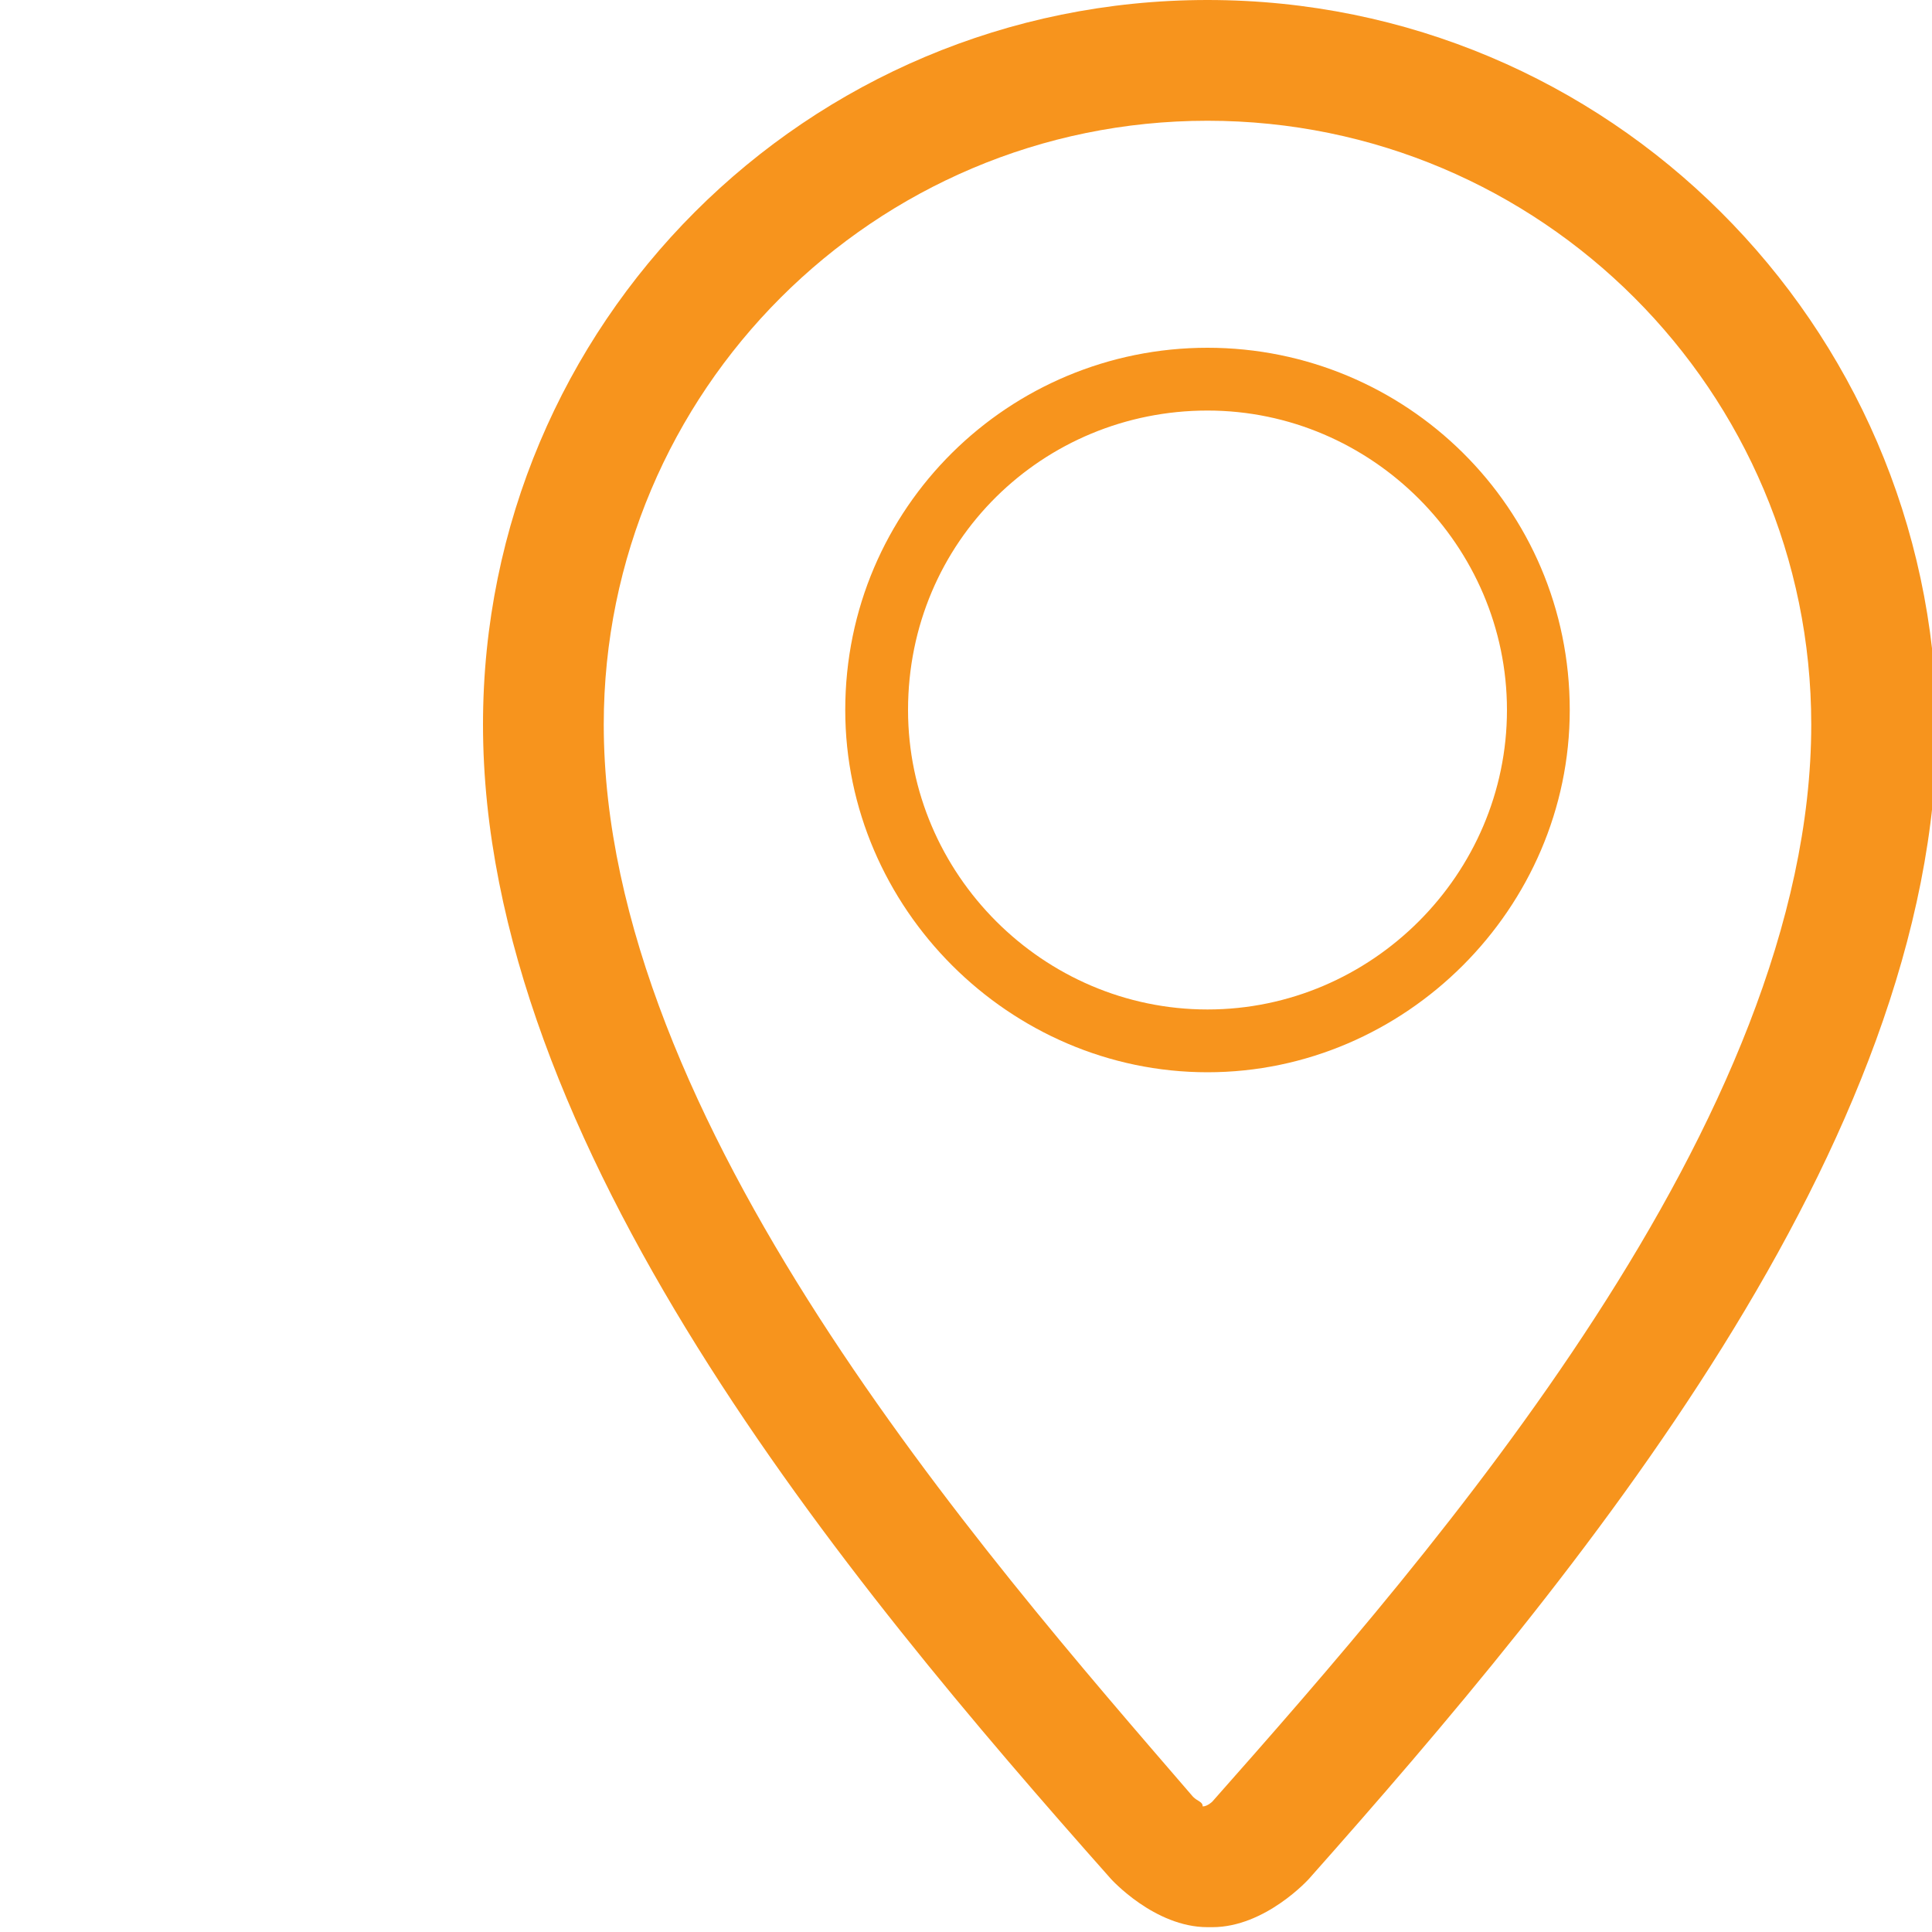
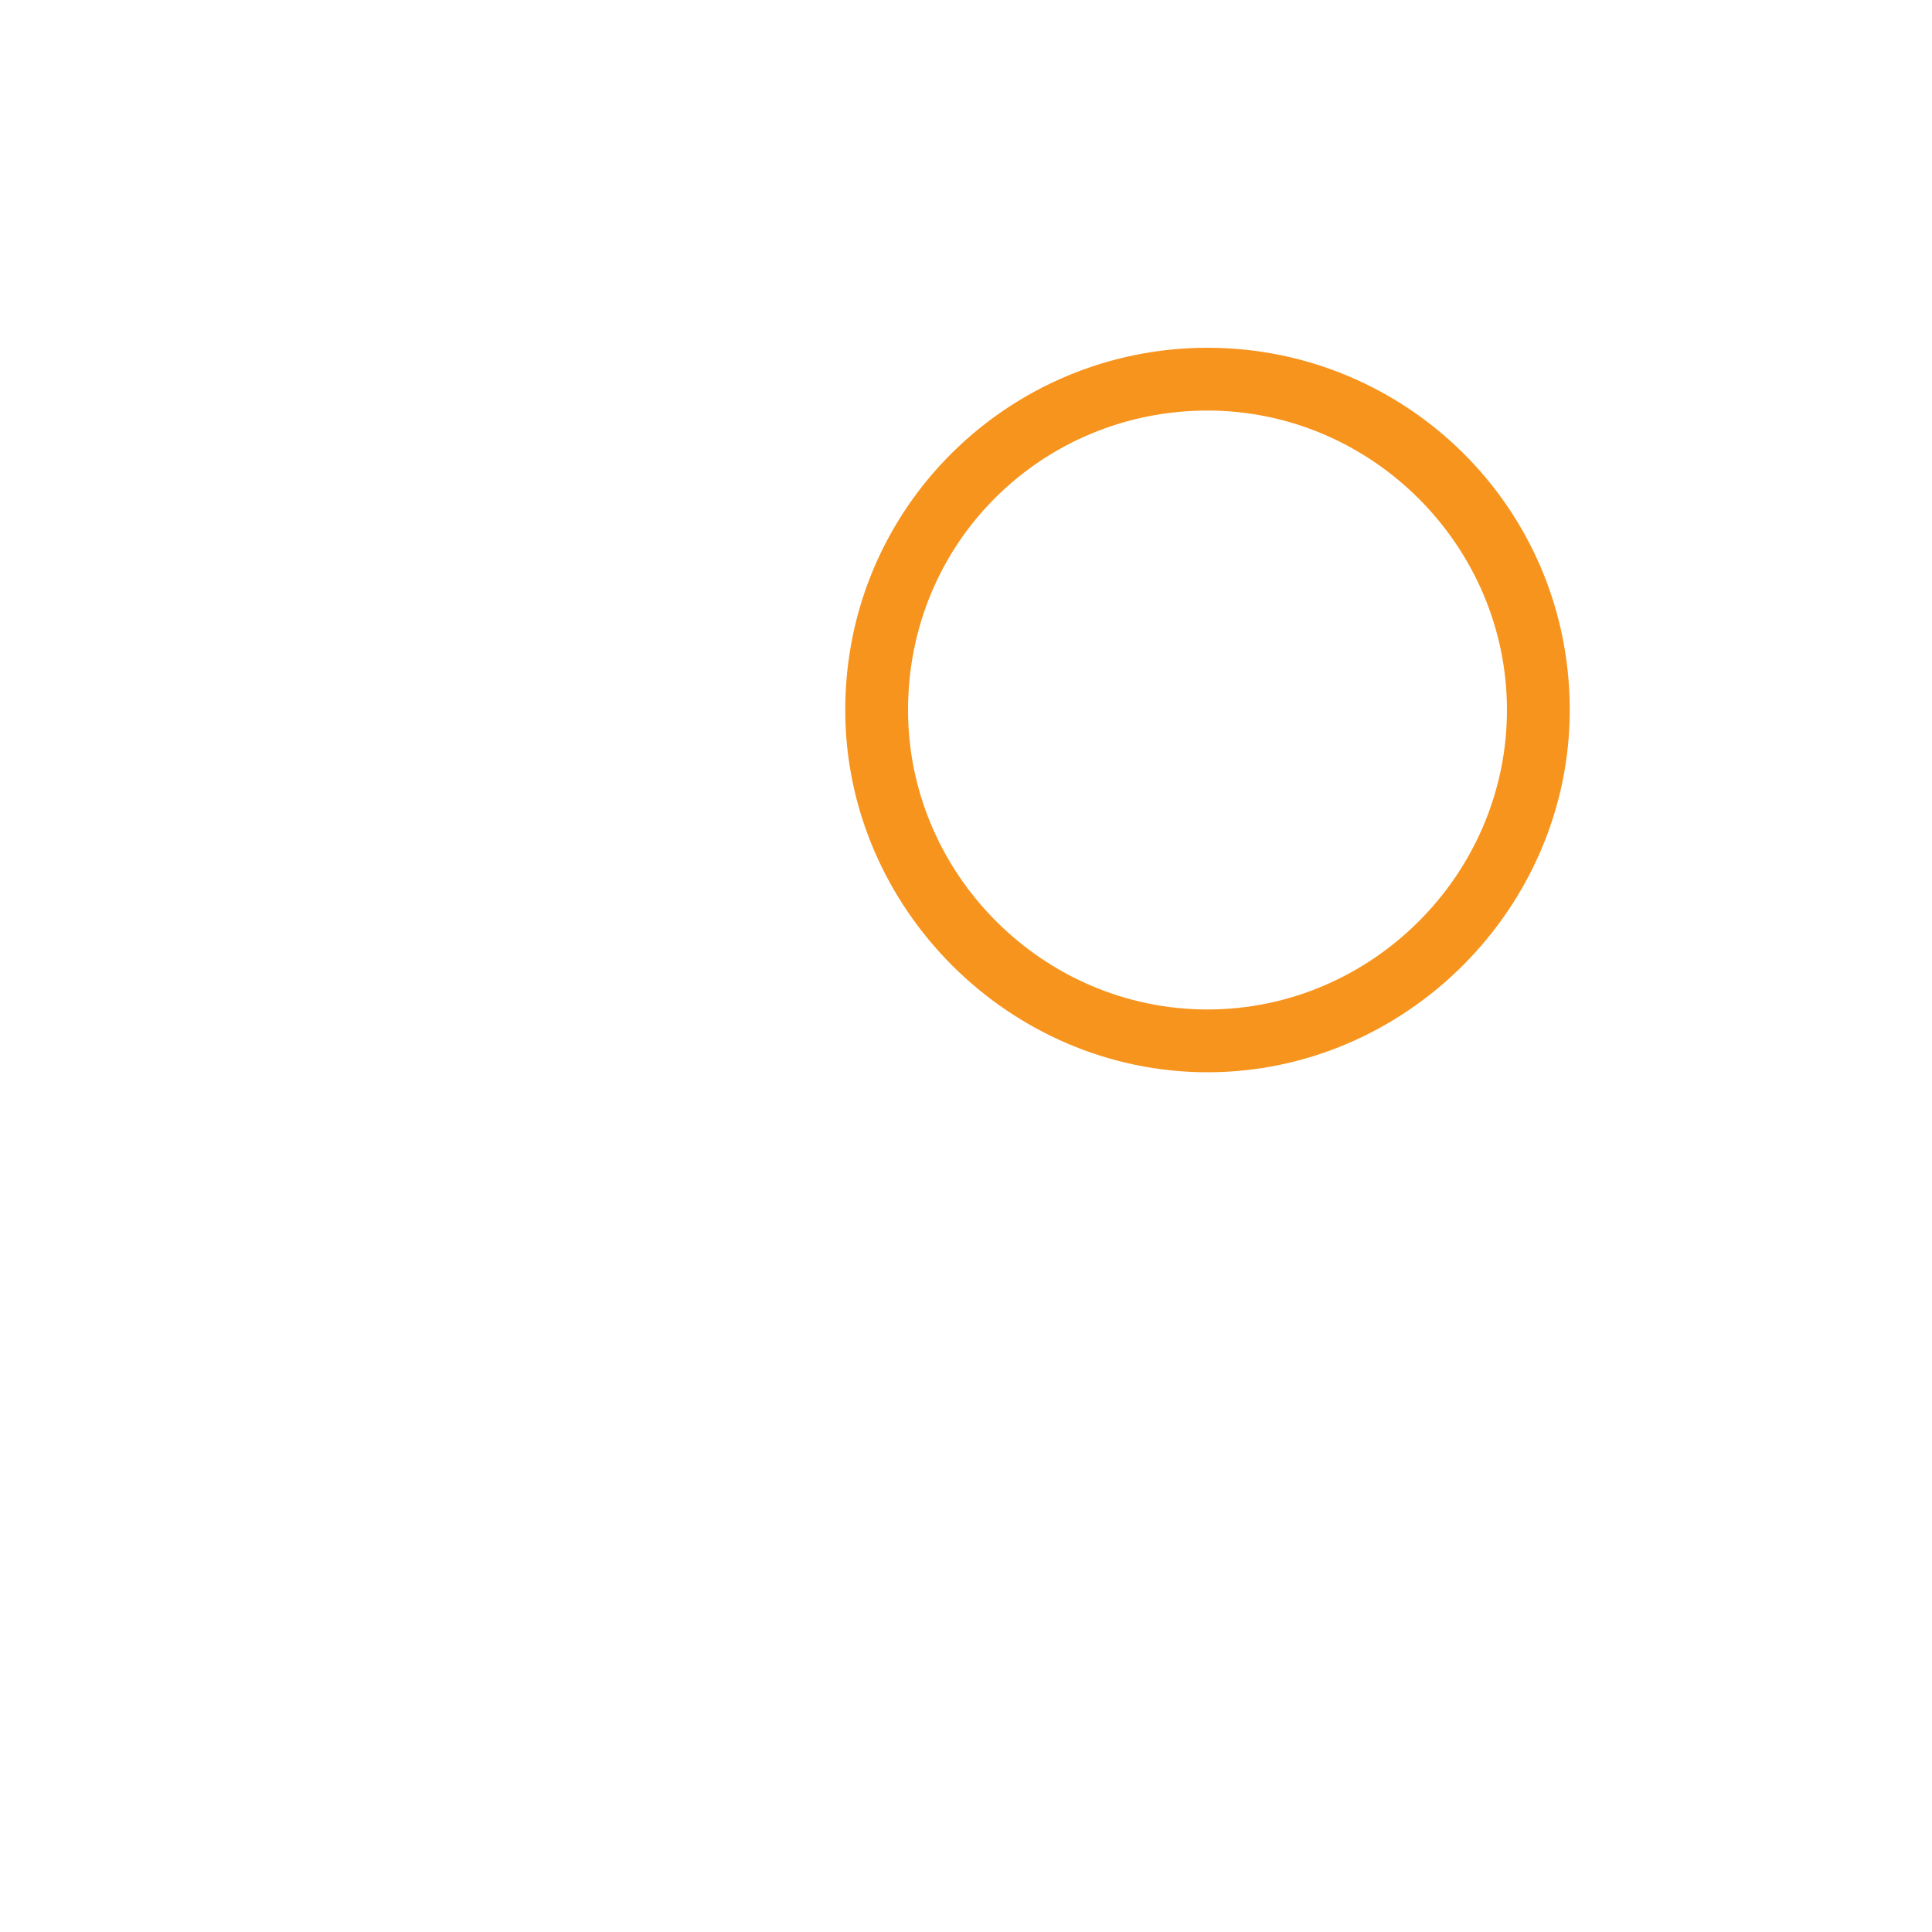
<svg xmlns="http://www.w3.org/2000/svg" version="1.1" id="Layer_1" x="0px" y="0px" width="40px" height="40px" viewBox="0 0 40 40" enable-background="new 0 0 40 40" xml:space="preserve">
  <g>
    <path fill="#F7941D" d="M25,7.2c-4.1,0-7.5,3.3-7.5,7.5c0,4.1,3.4,7.5,7.5,7.5s7.5-3.4,7.5-7.5C32.5,10.5,29.1,7.2,25,7.2z    M25,20.9c-3.4,0-6.2-2.8-6.2-6.2c0-3.5,2.8-6.2,6.2-6.2s6.2,2.8,6.2,6.2C31.2,18.1,28.4,20.9,25,20.9z" />
-     <path fill="#F7941D" d="M25,0c-8.3,0-15,6.7-15,15c0,8.7,7.5,17.7,13,23.9c0,0,0.9,1,2,1h0.1c1.1,0,2-1,2-1   c5.5-6.2,13-15.2,13-23.9C40,6.7,33.3,0,25,0z M25.1,37.3c0,0-0.1,0.1-0.2,0.1c0-0.1-0.1-0.1-0.2-0.2C20.3,32.1,12.5,23.2,12.5,15   c0-6.9,5.6-12.5,12.5-12.5c6.9,0,12.5,5.6,12.5,12.5C37.5,23.2,29.7,32.1,25.1,37.3z" />
  </g>
</svg>